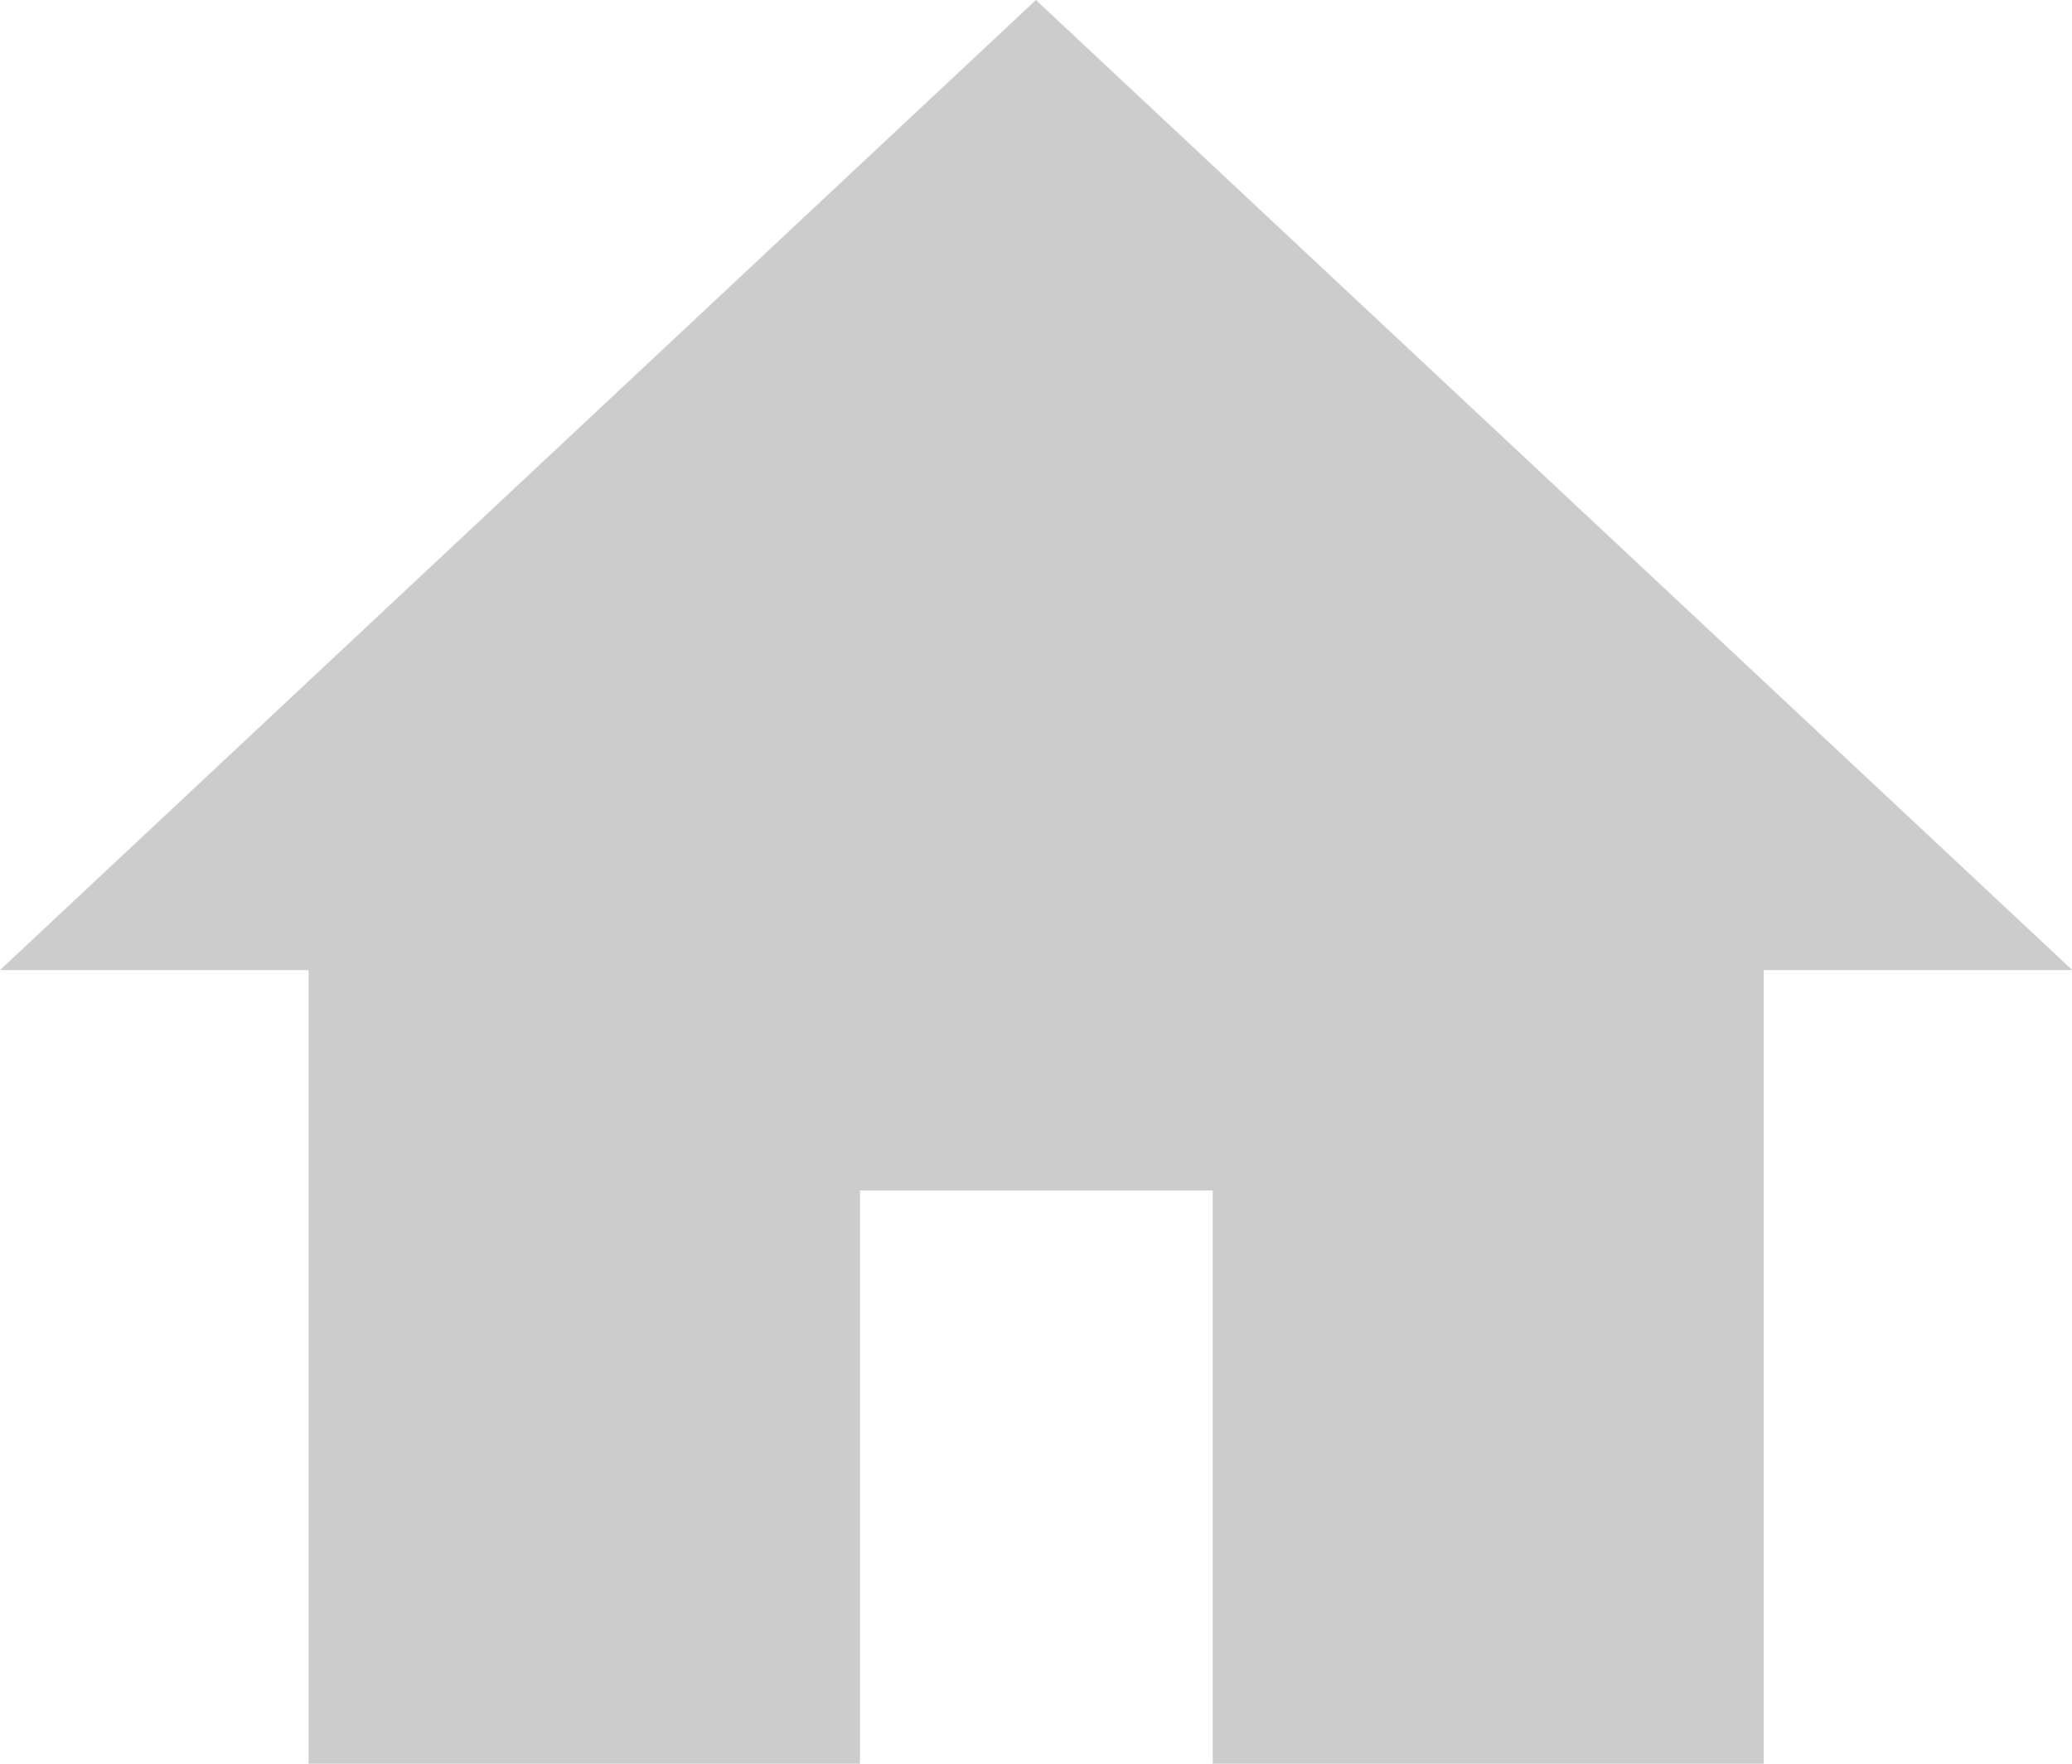
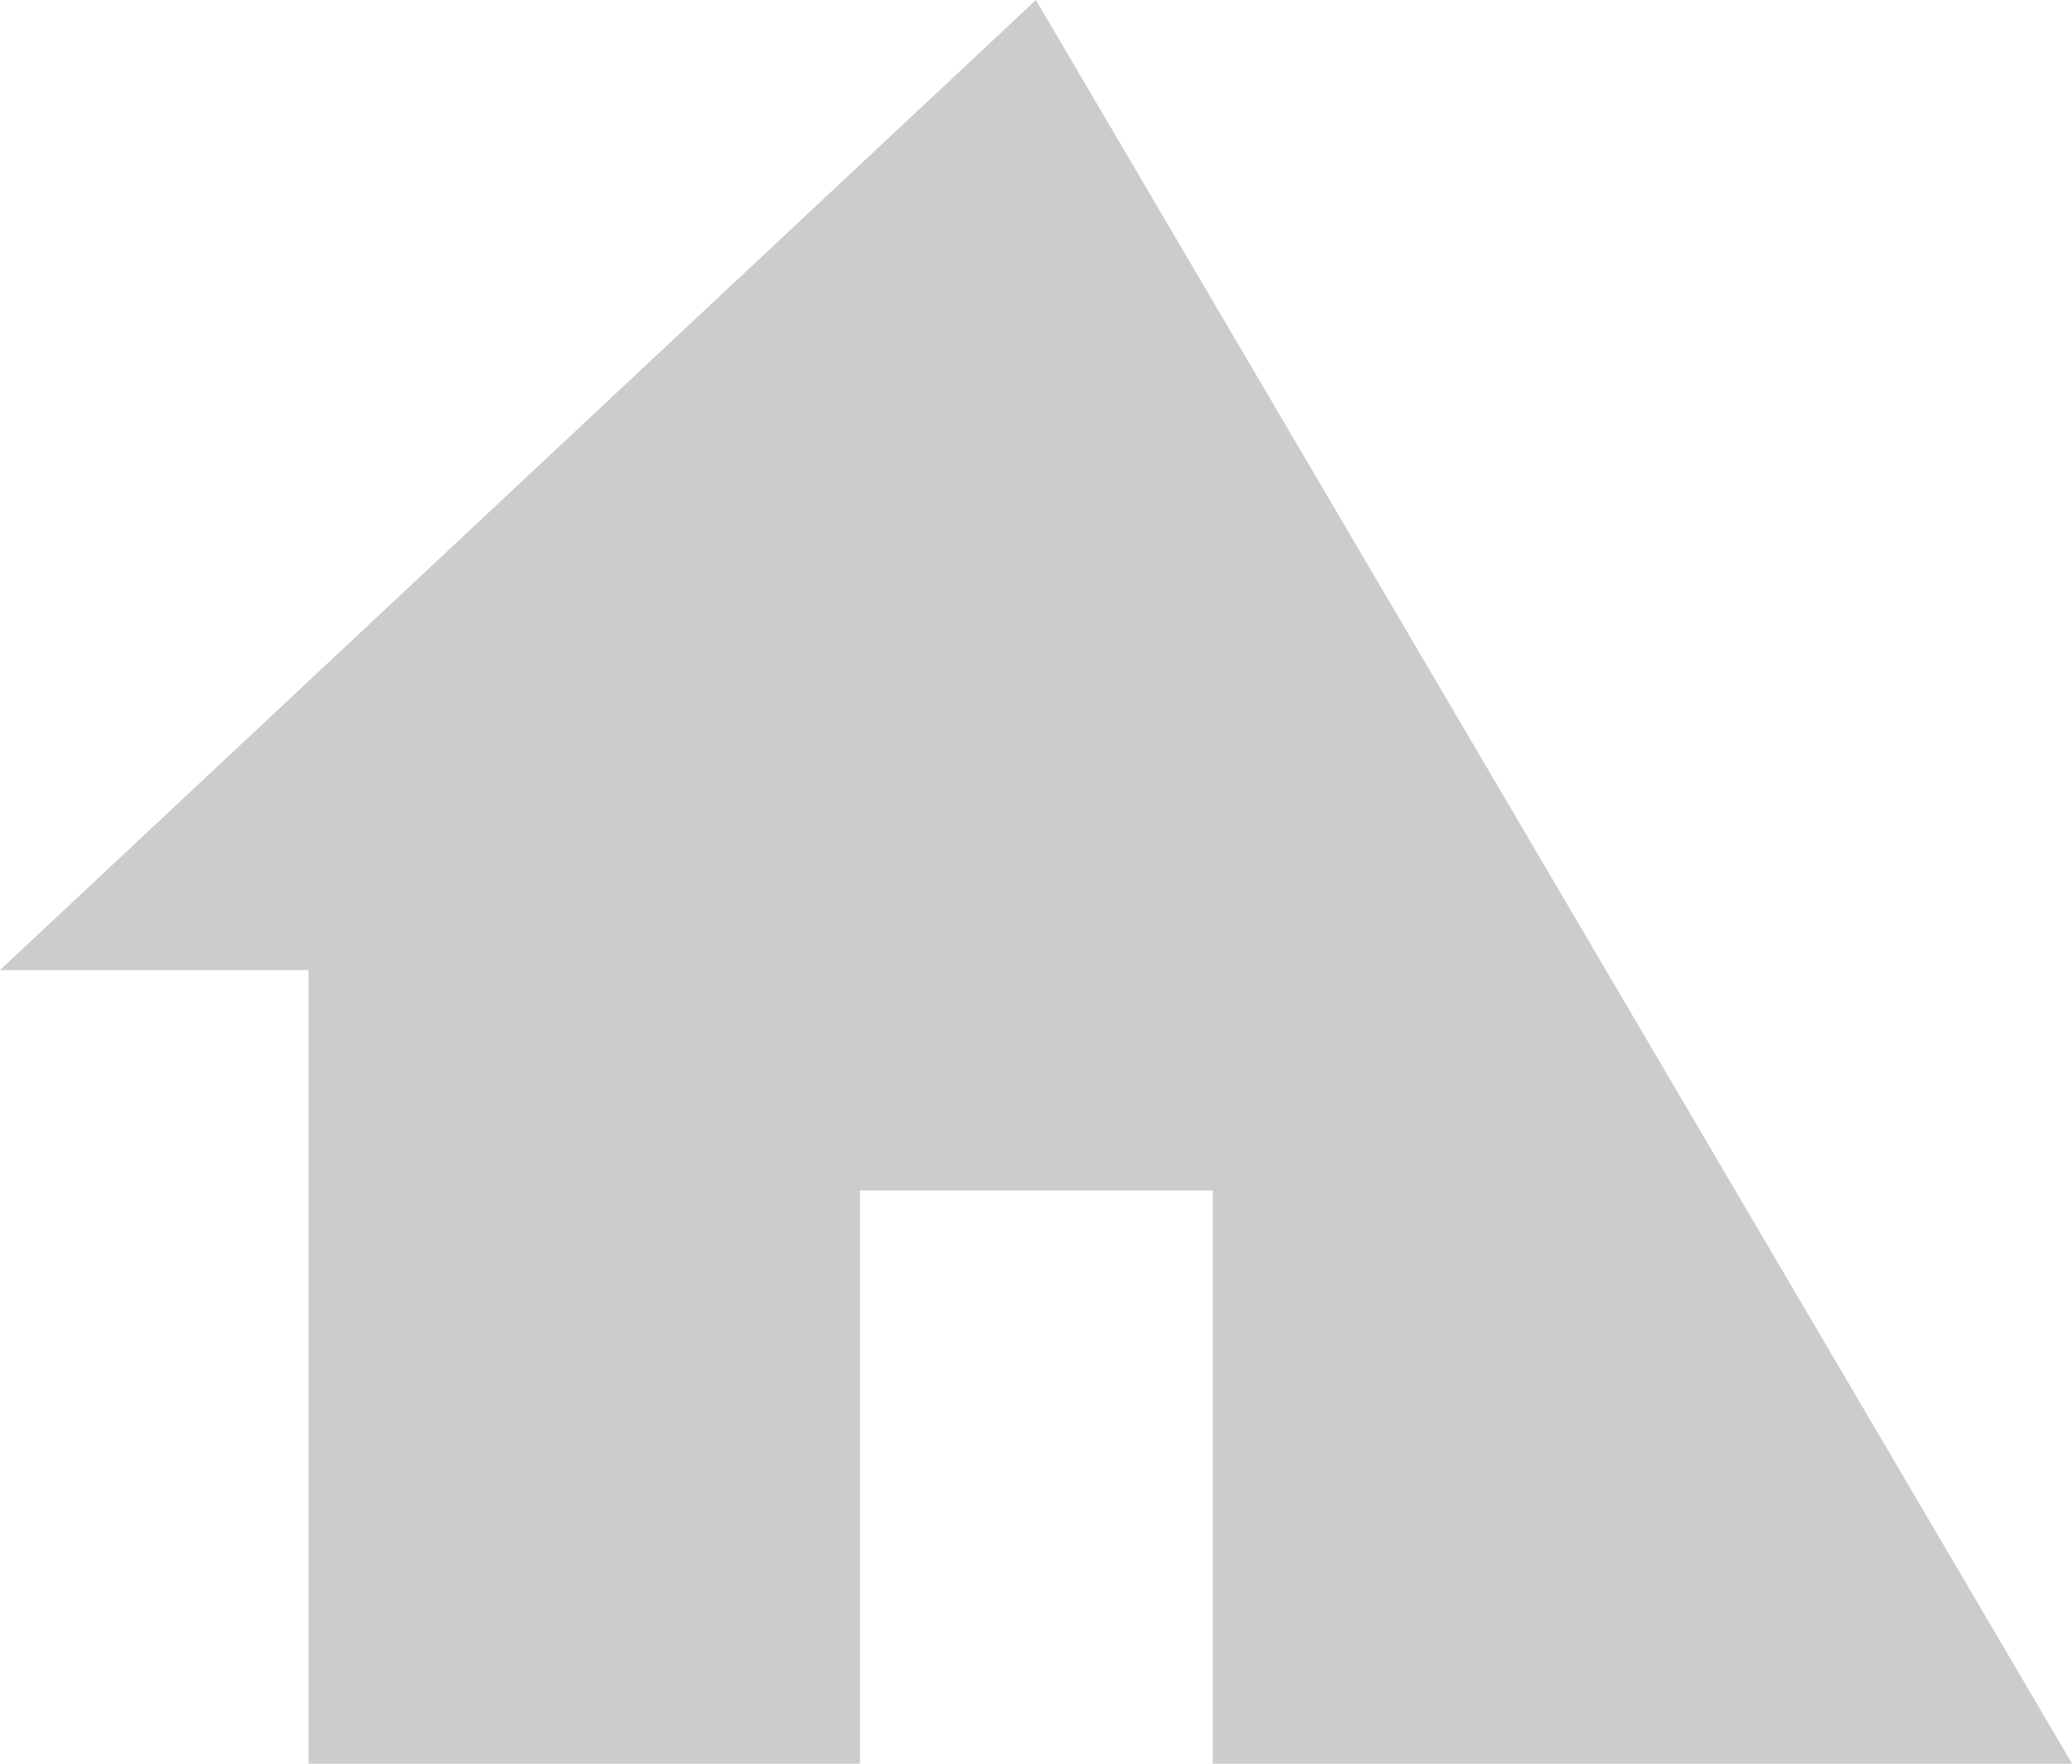
<svg xmlns="http://www.w3.org/2000/svg" width="14.215" height="12.098" viewBox="0 0 14.215 12.098">
-   <path id="Pfad_5" data-name="Pfad 5" d="M13,22.654h2.117V28.1H18.9V24.166h2.42V28.1H25.1V22.654h2.117L20.107,16,13,22.654" transform="translate(-13 -16)" fill="#ccc" />
+   <path id="Pfad_5" data-name="Pfad 5" d="M13,22.654h2.117V28.1H18.9V24.166h2.42V28.1H25.1h2.117L20.107,16,13,22.654" transform="translate(-13 -16)" fill="#ccc" />
</svg>